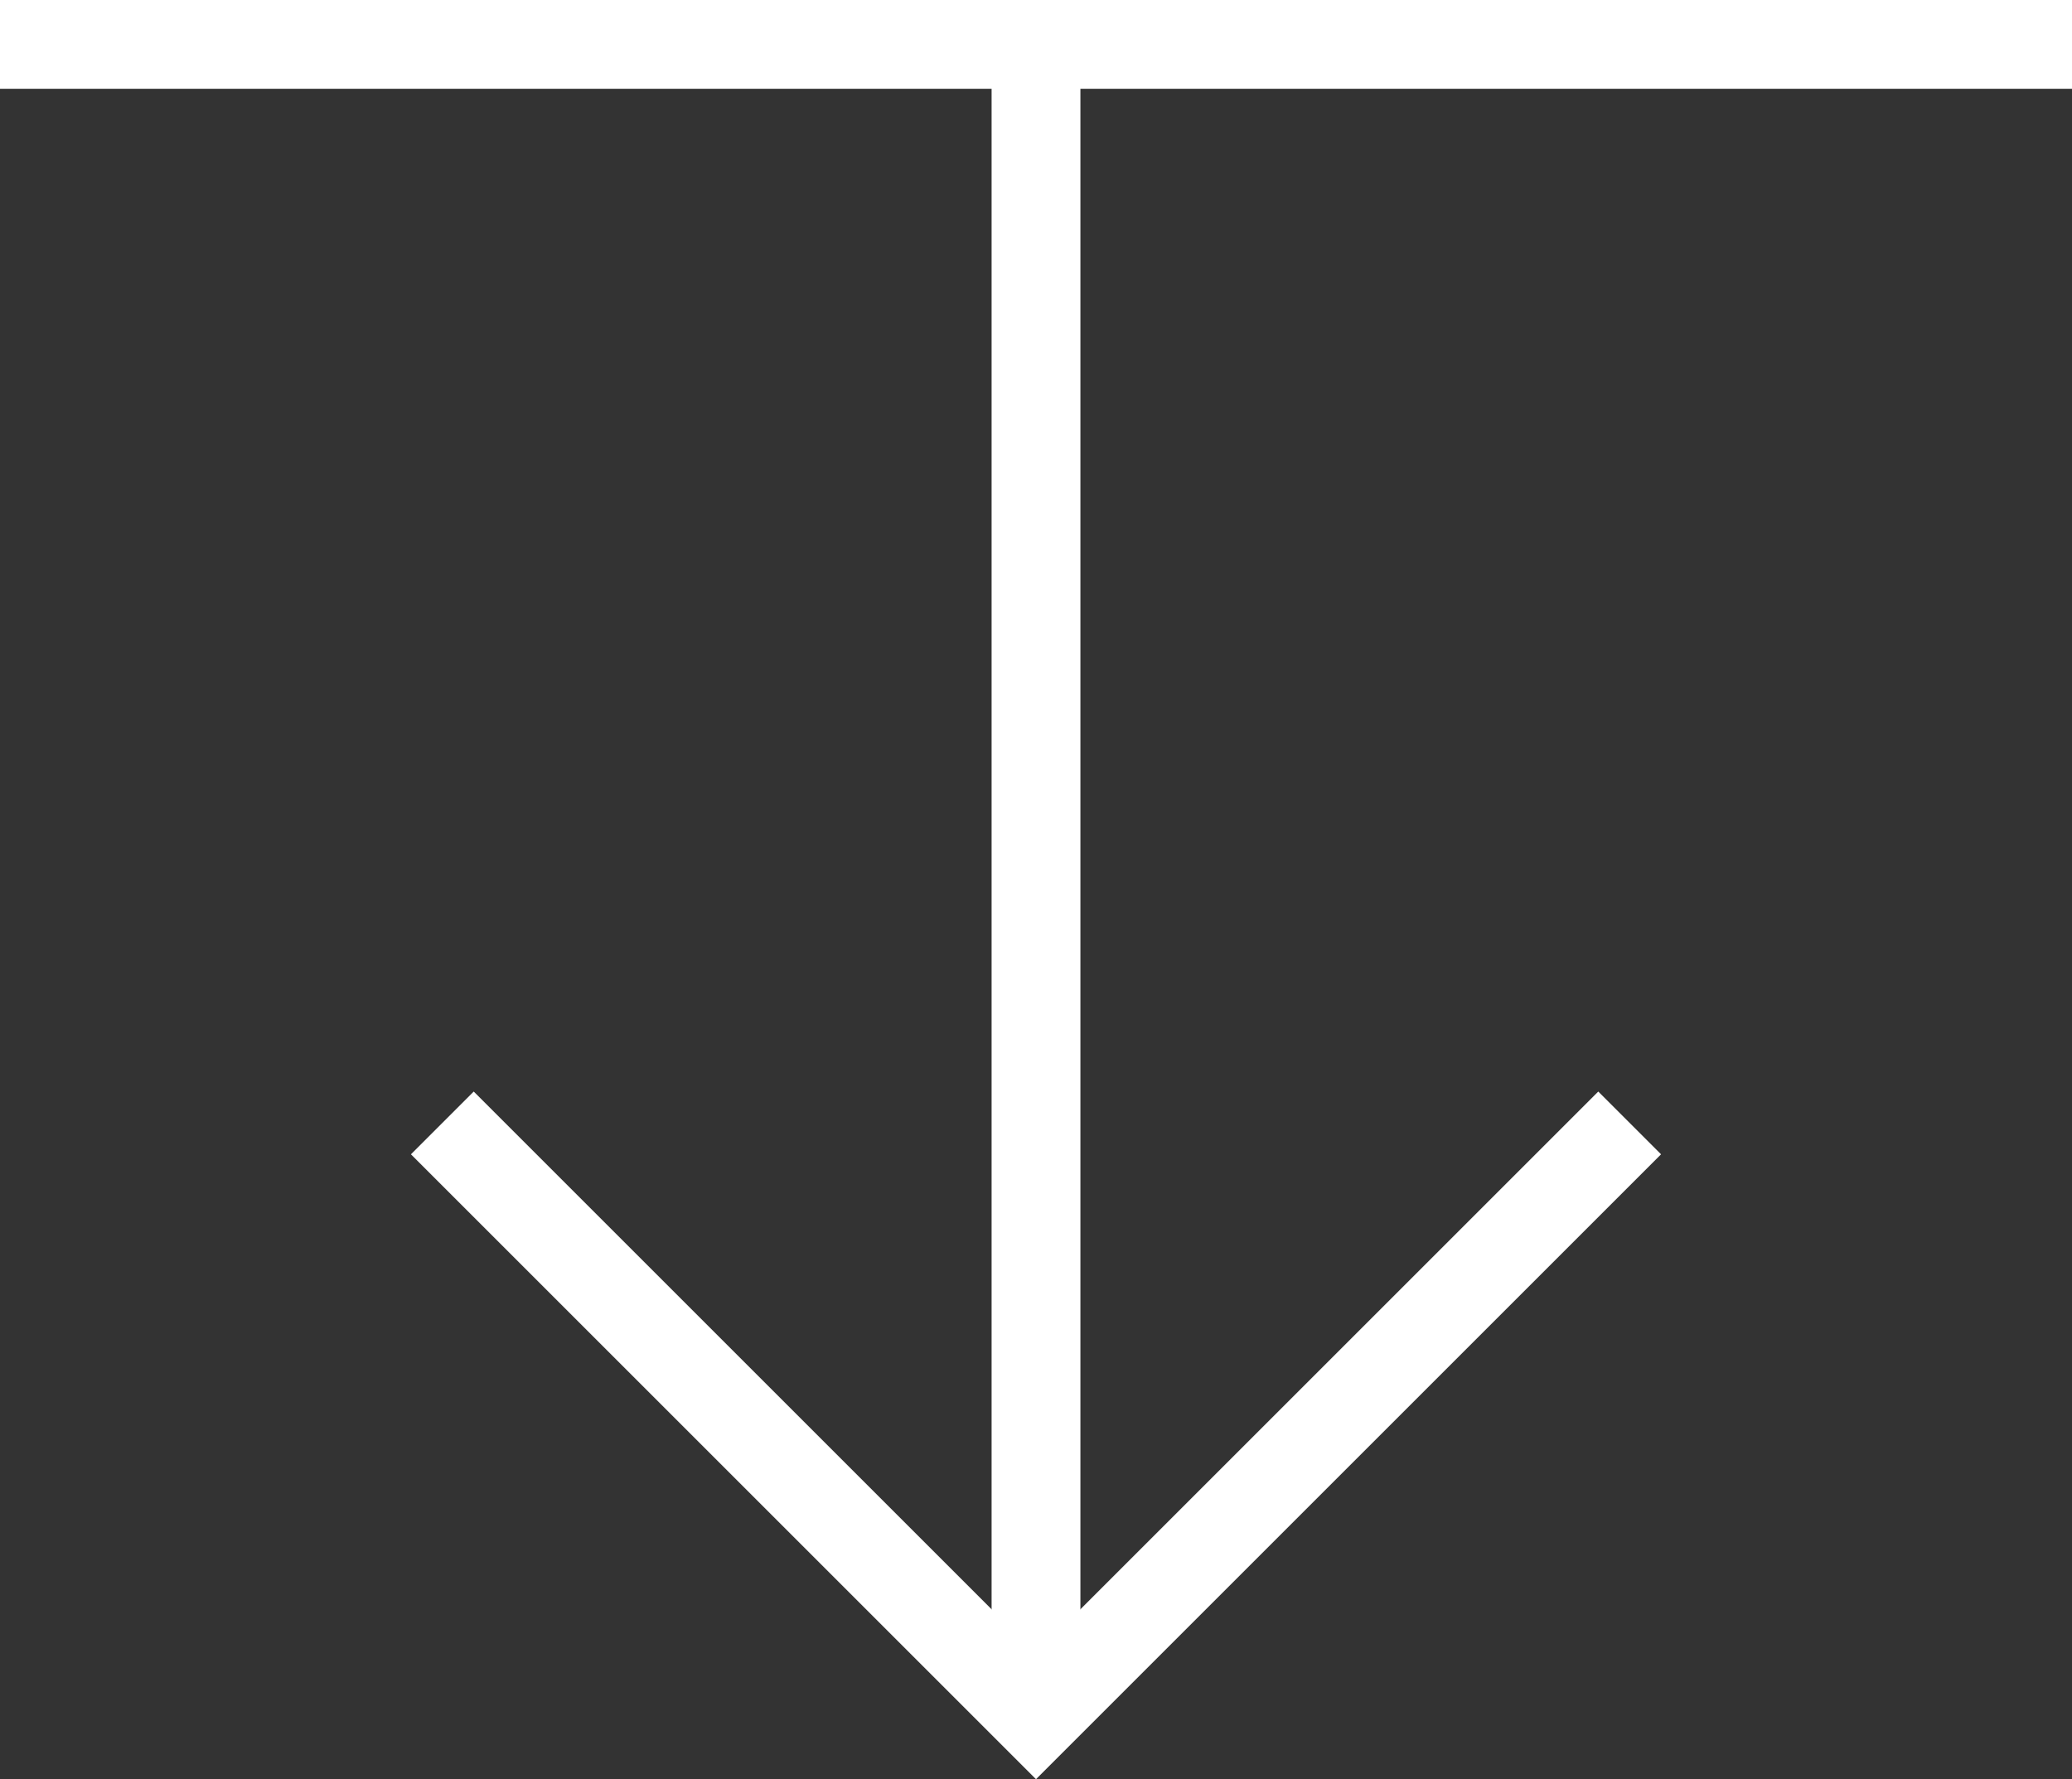
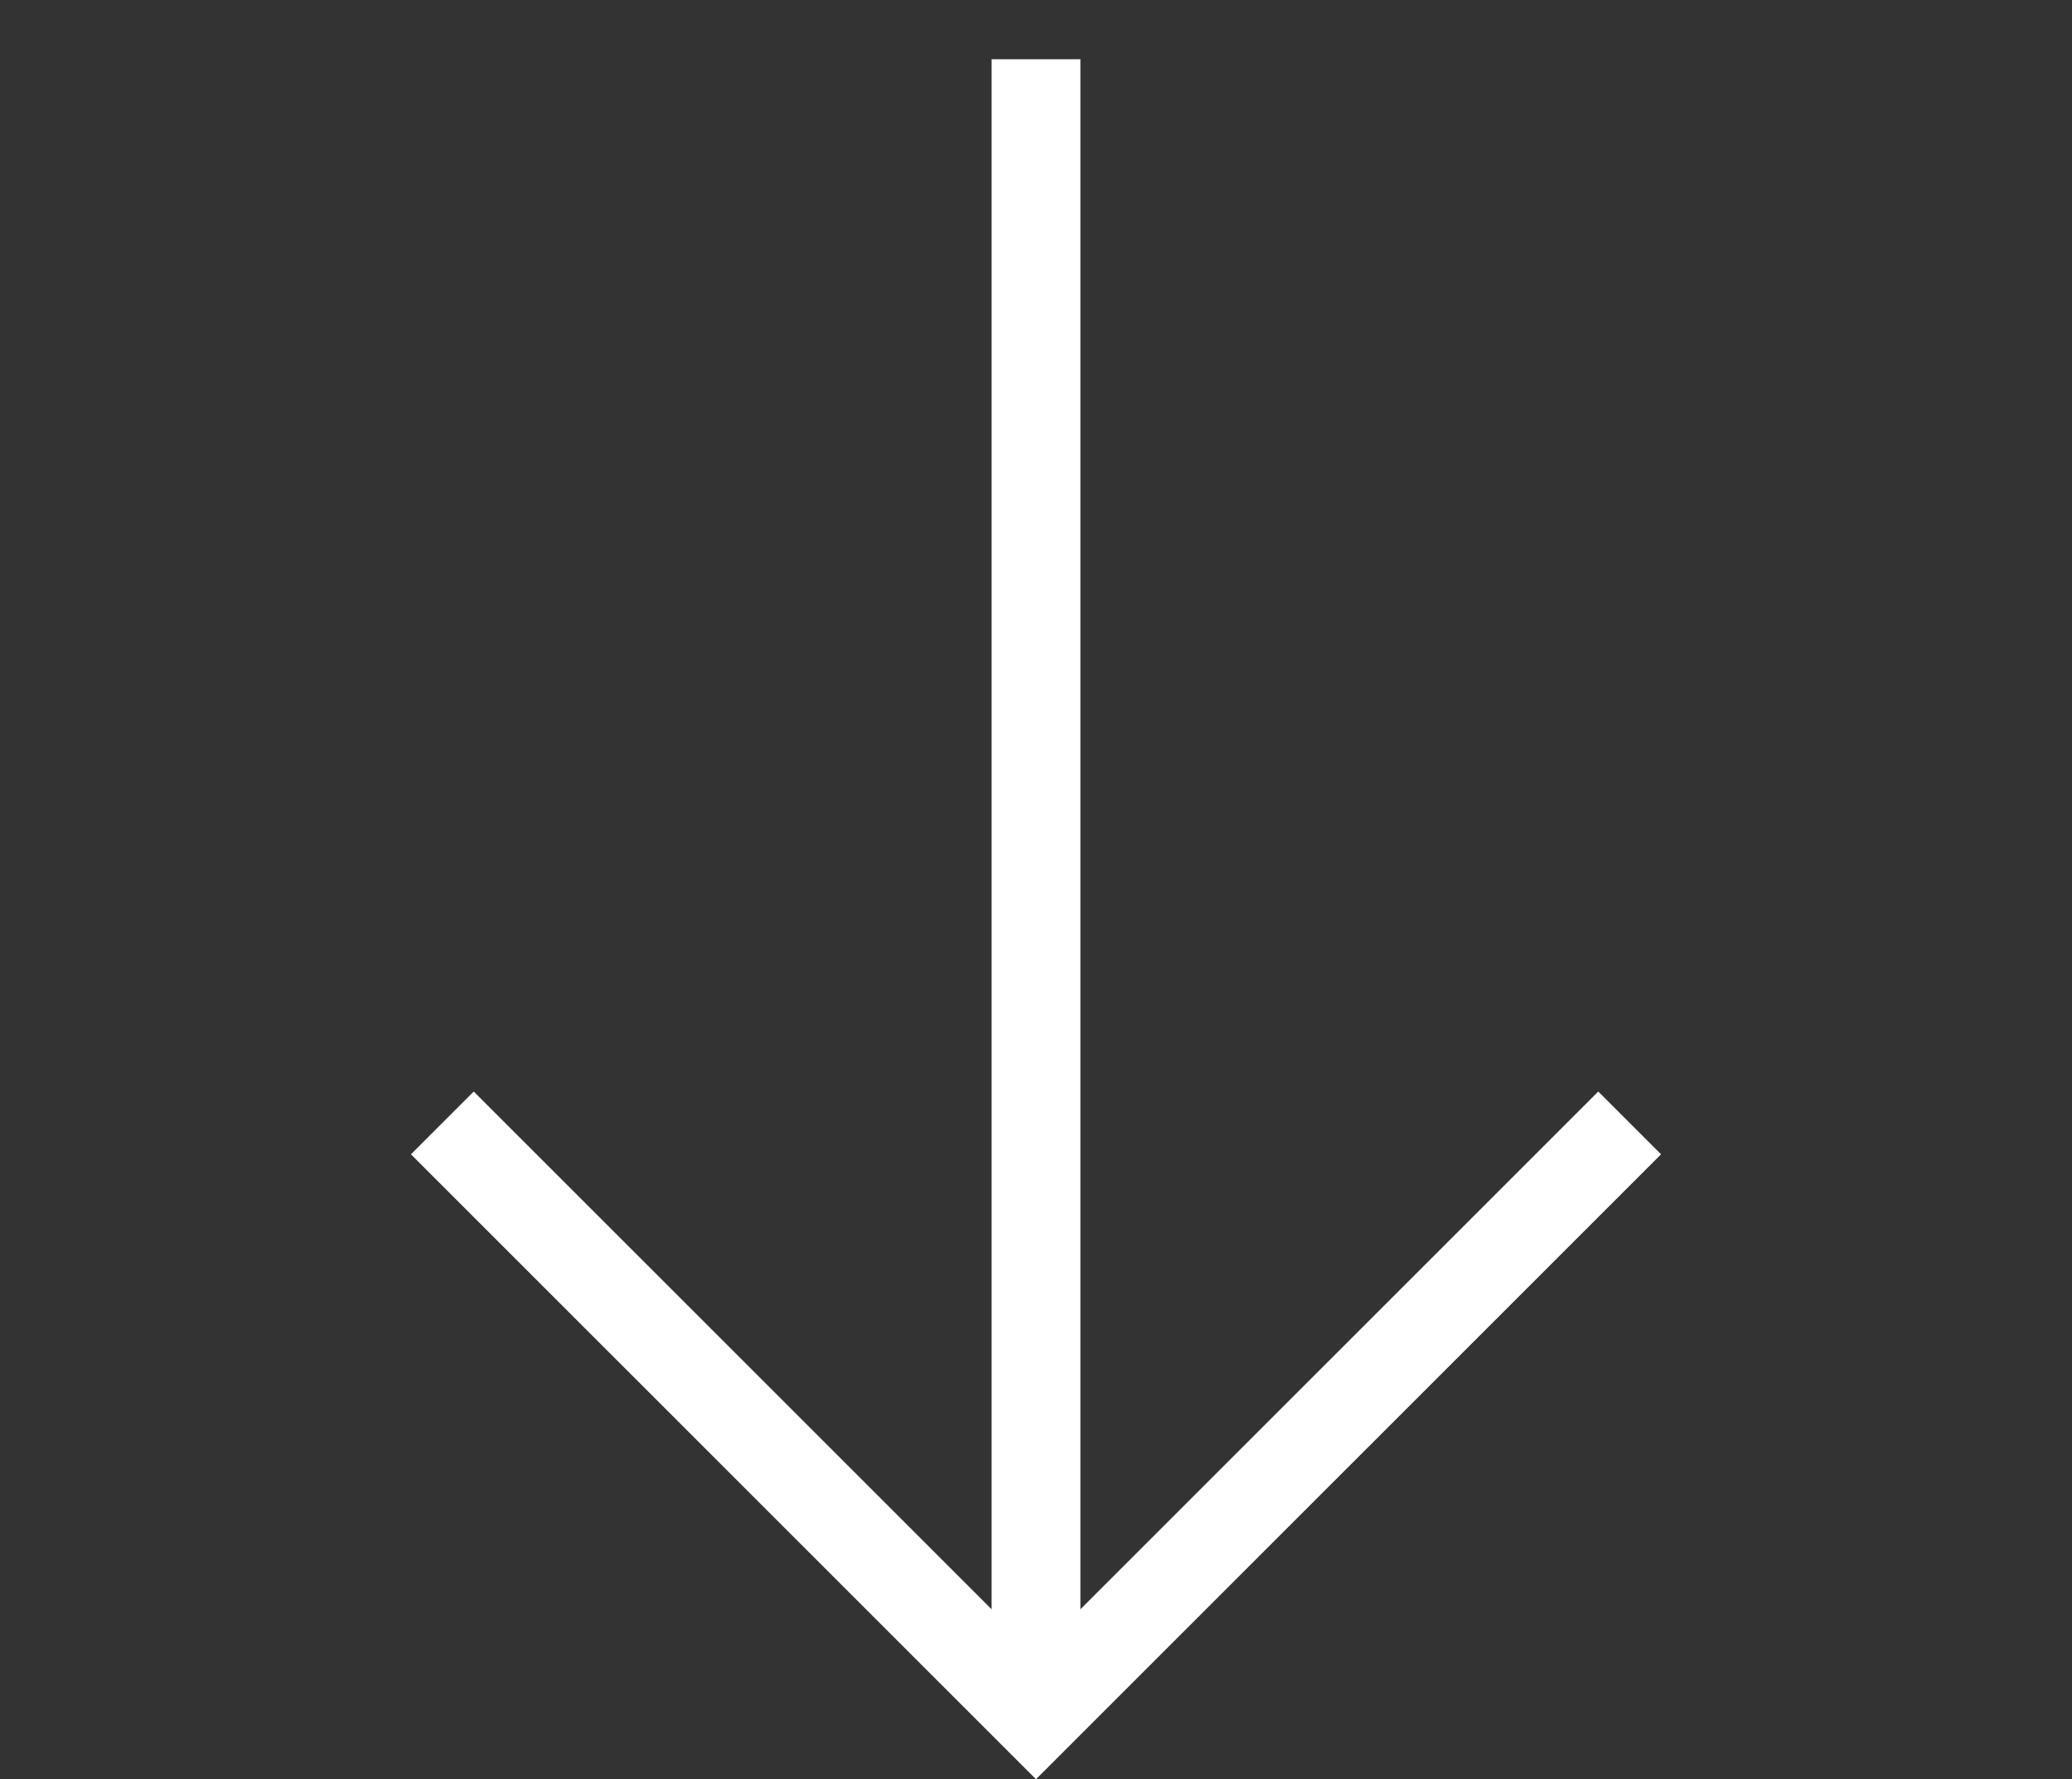
<svg xmlns="http://www.w3.org/2000/svg" width="35" height="30.062" viewBox="0 0 35 30.062">
  <rect x="0" y="0" width="35" height="30.062" fill="#333333" stroke="none" />
  <g id="Grupo_84" data-name="Grupo 84" transform="translate(-1757.5 -841.75)">
    <path id="Caminho_119" data-name="Caminho 119" d="M.354.354,10.382,10.382.354,20.41" transform="translate(1785.382 860.369) rotate(90)" fill="none" stroke="#fff" stroke-miterlimit="10" stroke-width="1.5" />
    <line id="Linha_7" data-name="Linha 7" y2="28" transform="translate(1775 842.751)" fill="none" stroke="#fff" stroke-width="1.5" />
-     <line id="Linha_8" data-name="Linha 8" x2="35" transform="translate(1757.5 842.5)" fill="none" stroke="#fff" stroke-width="1.5" />
  </g>
</svg>